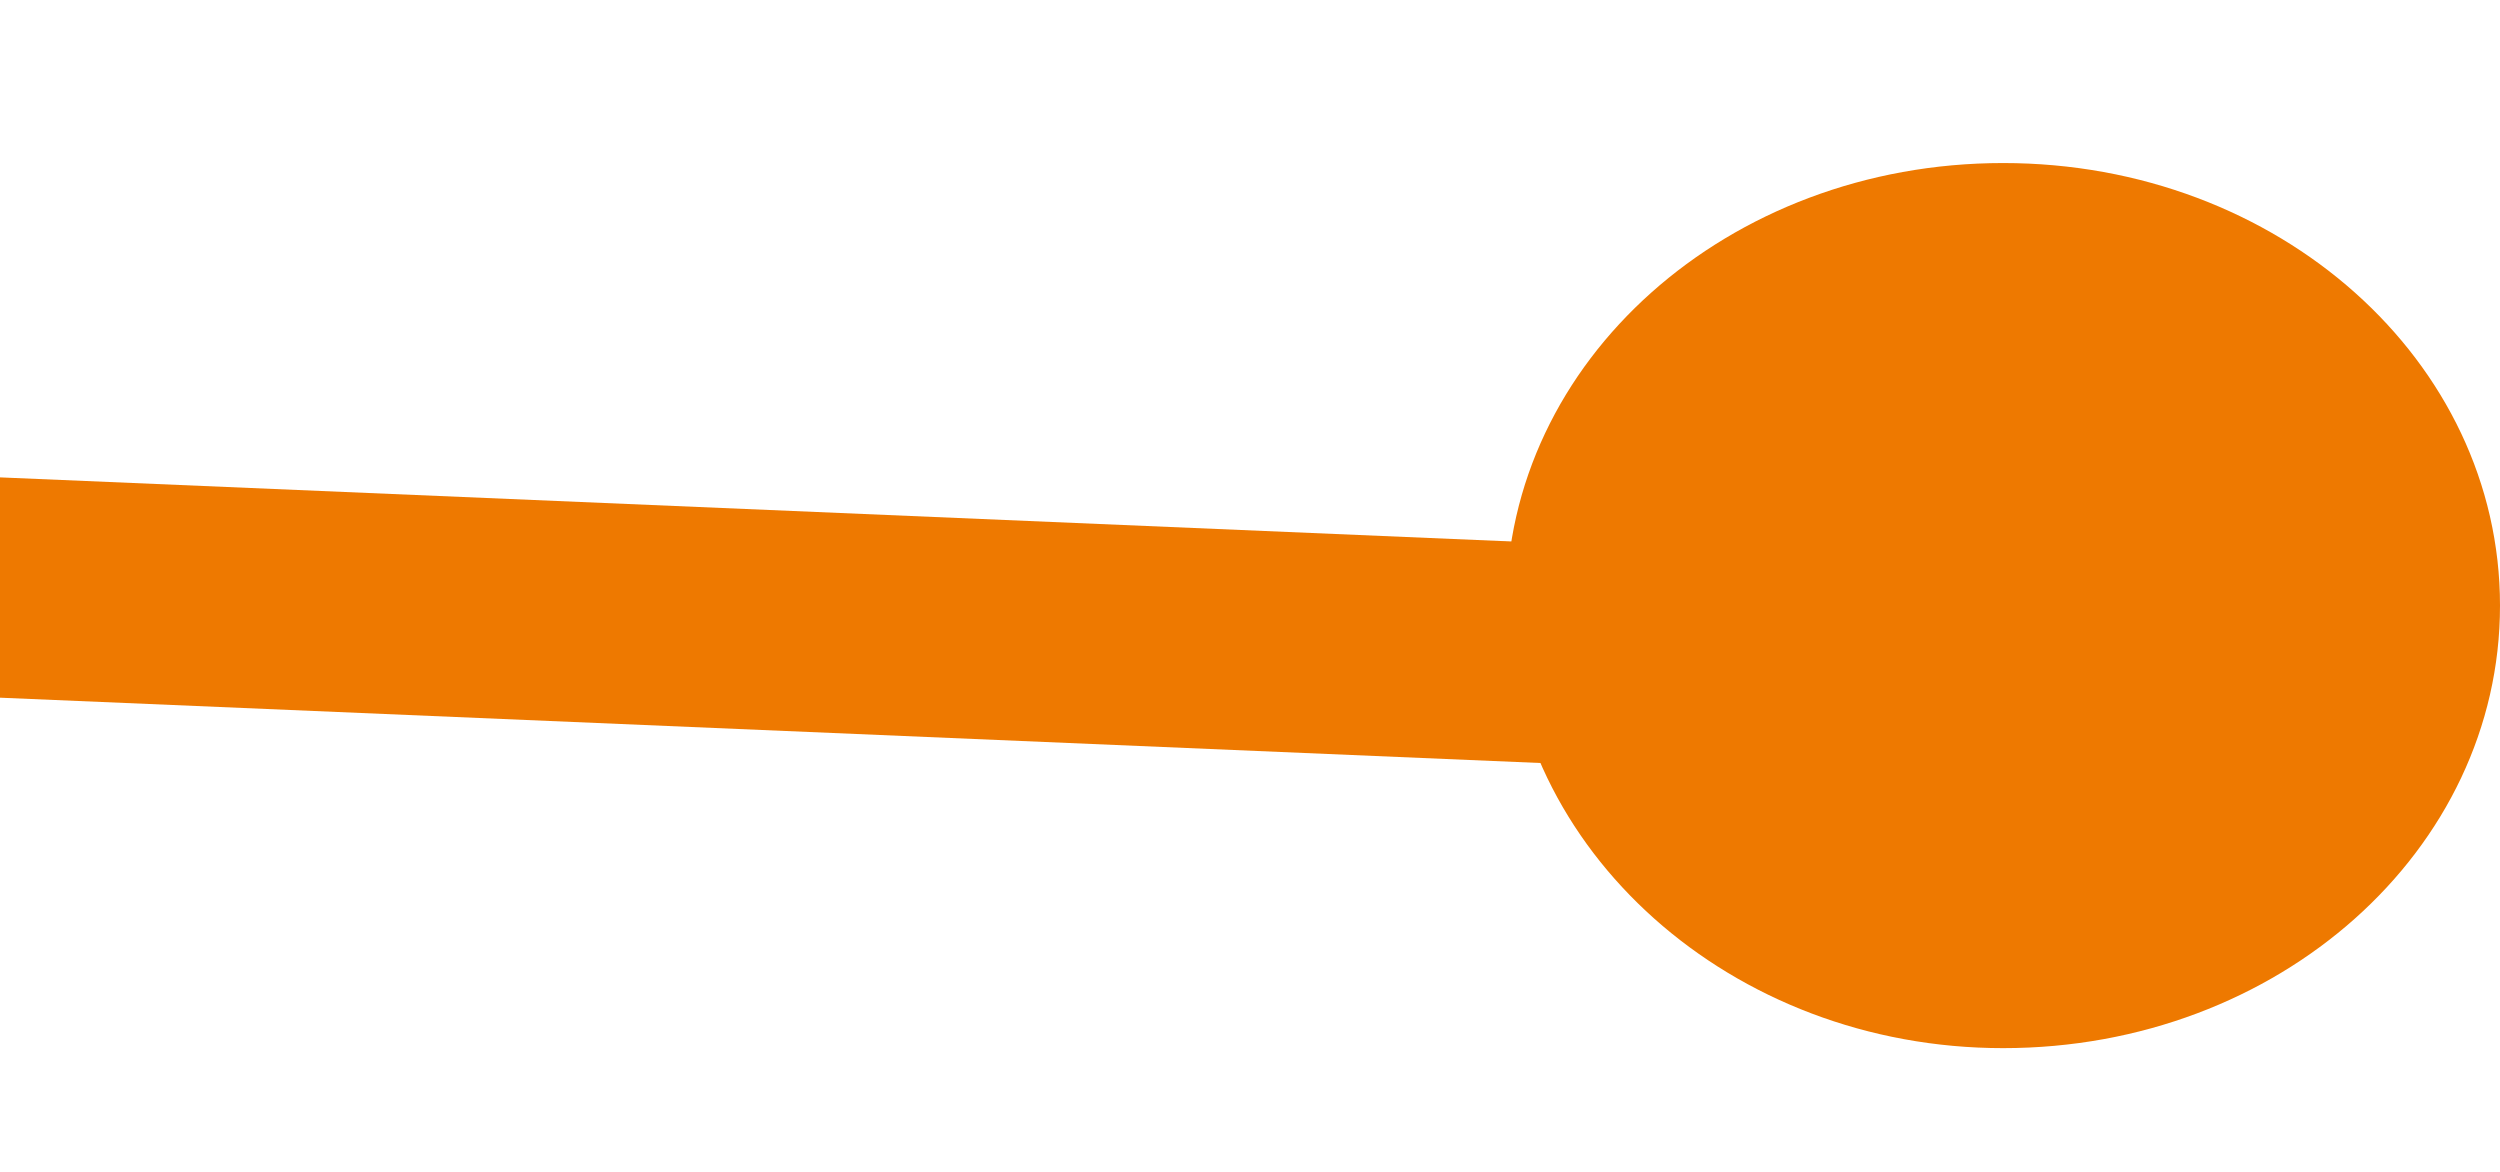
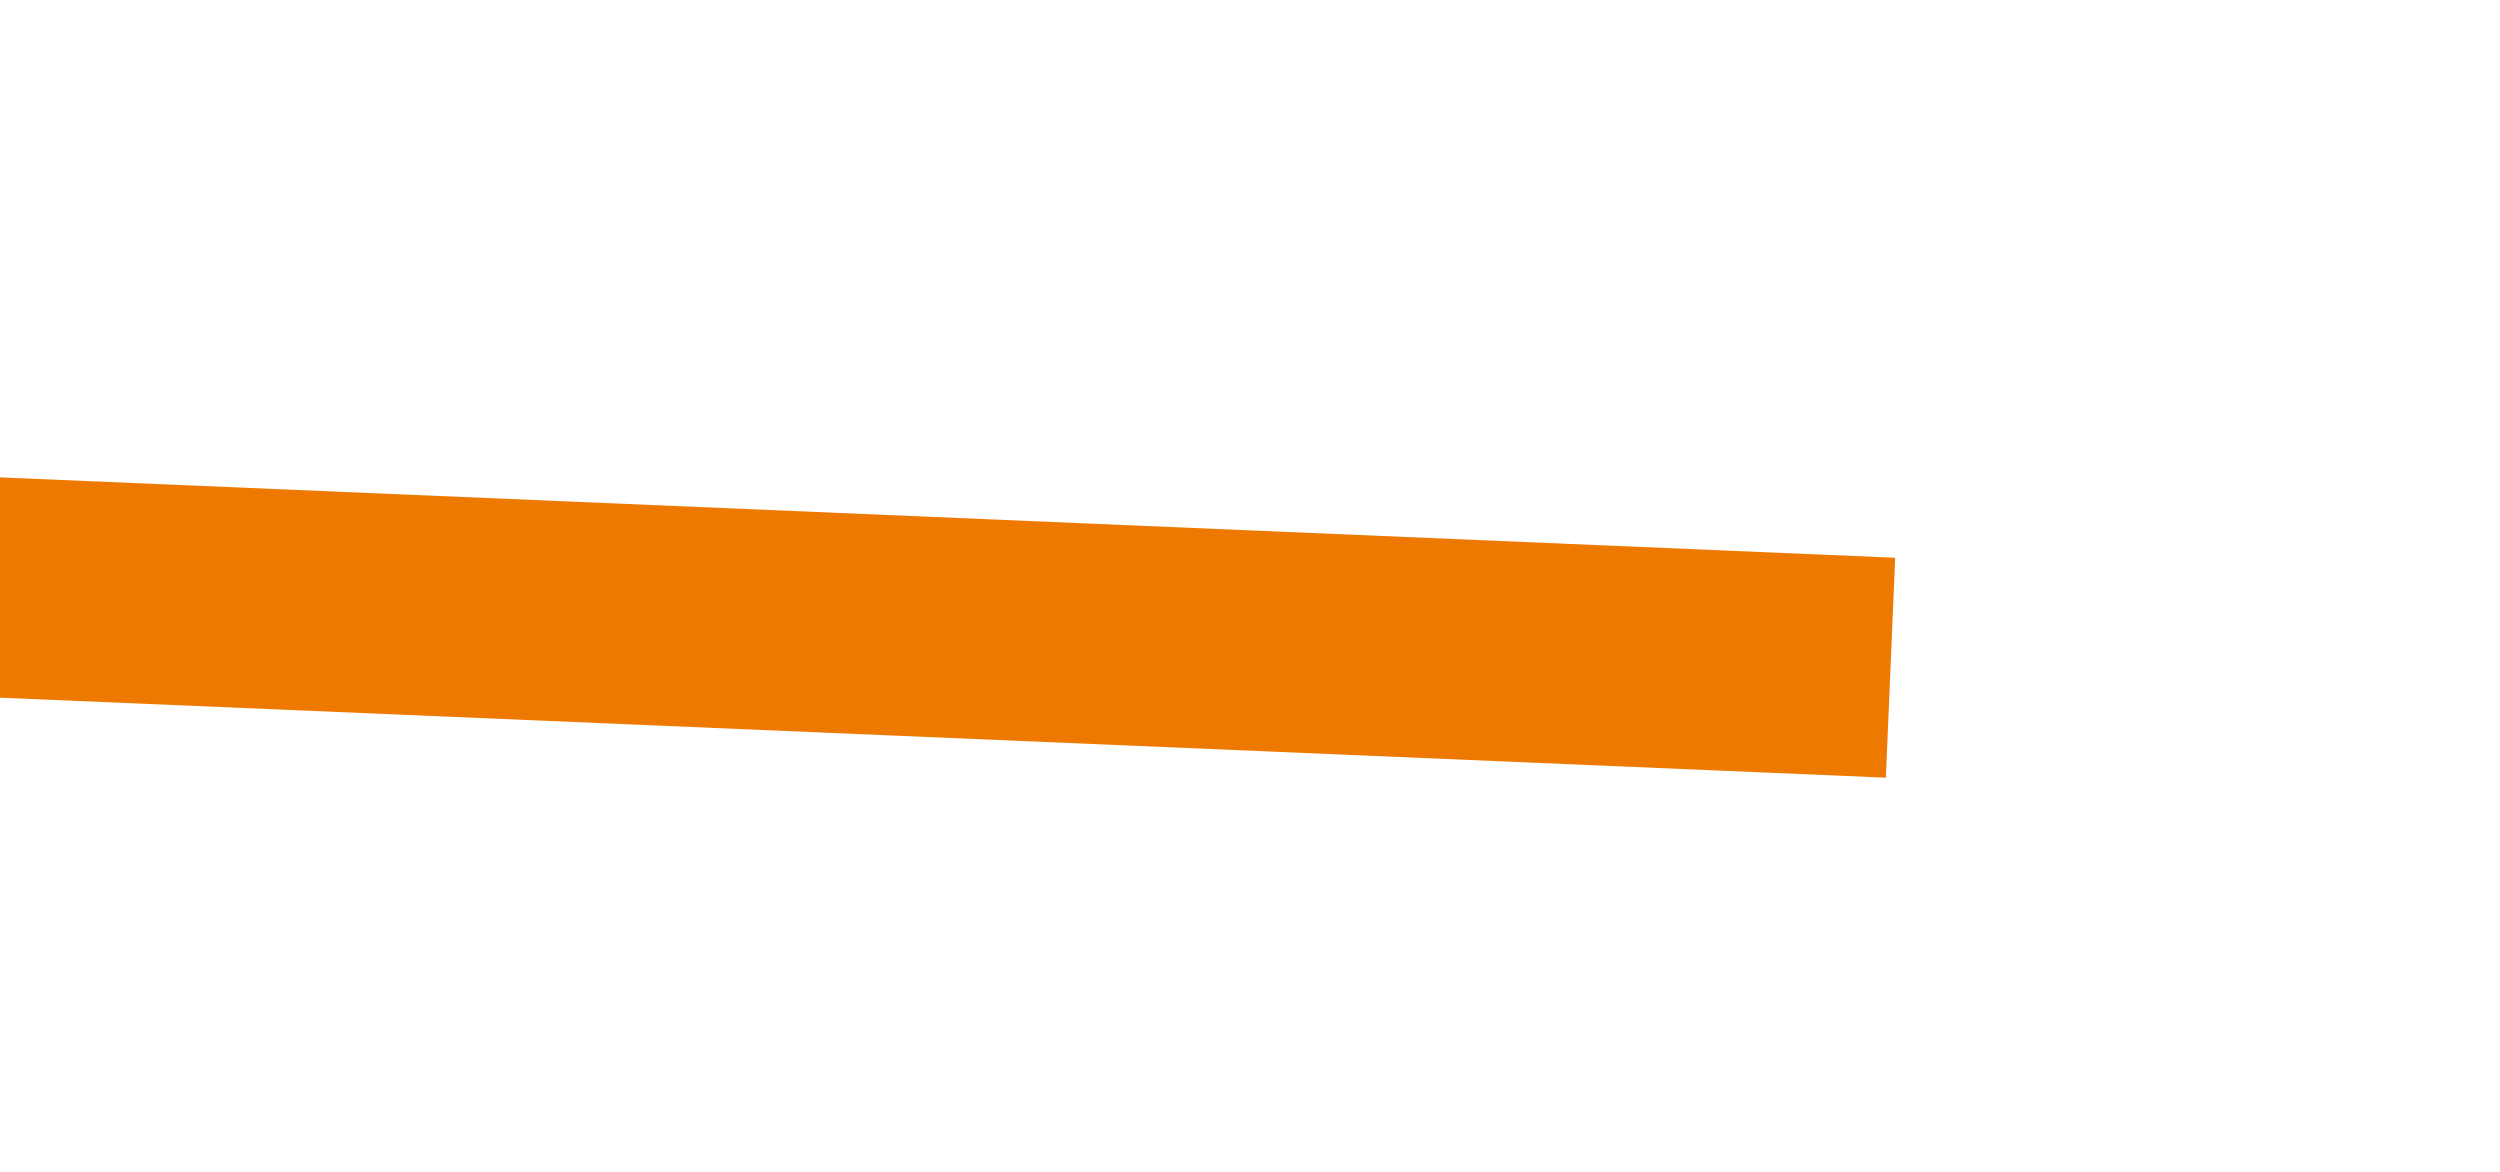
<svg xmlns="http://www.w3.org/2000/svg" version="1.1" id="Leute" x="0px" y="0px" viewBox="0 0 64.4 30.2" style="enable-background:new 0 0 64.4 30.2;" xml:space="preserve">
  <style type="text/css">
	.st0{fill:#EE7900;}
	.st1{fill:none;stroke:#EE7900;stroke-width:5.67;}
</style>
  <title>3-Ebenen</title>
-   <path class="st0" d="M51.6,27c7.1,0,12.8-5.1,12.8-11.4c0-6.3-5.7-11.4-12.8-11.4S38.8,9.3,38.8,15.6C38.9,21.9,44.6,27,51.6,27" />
  <line class="st1" x1="48.7" y1="17.2" x2="-300.3" y2="2.4" />
</svg>